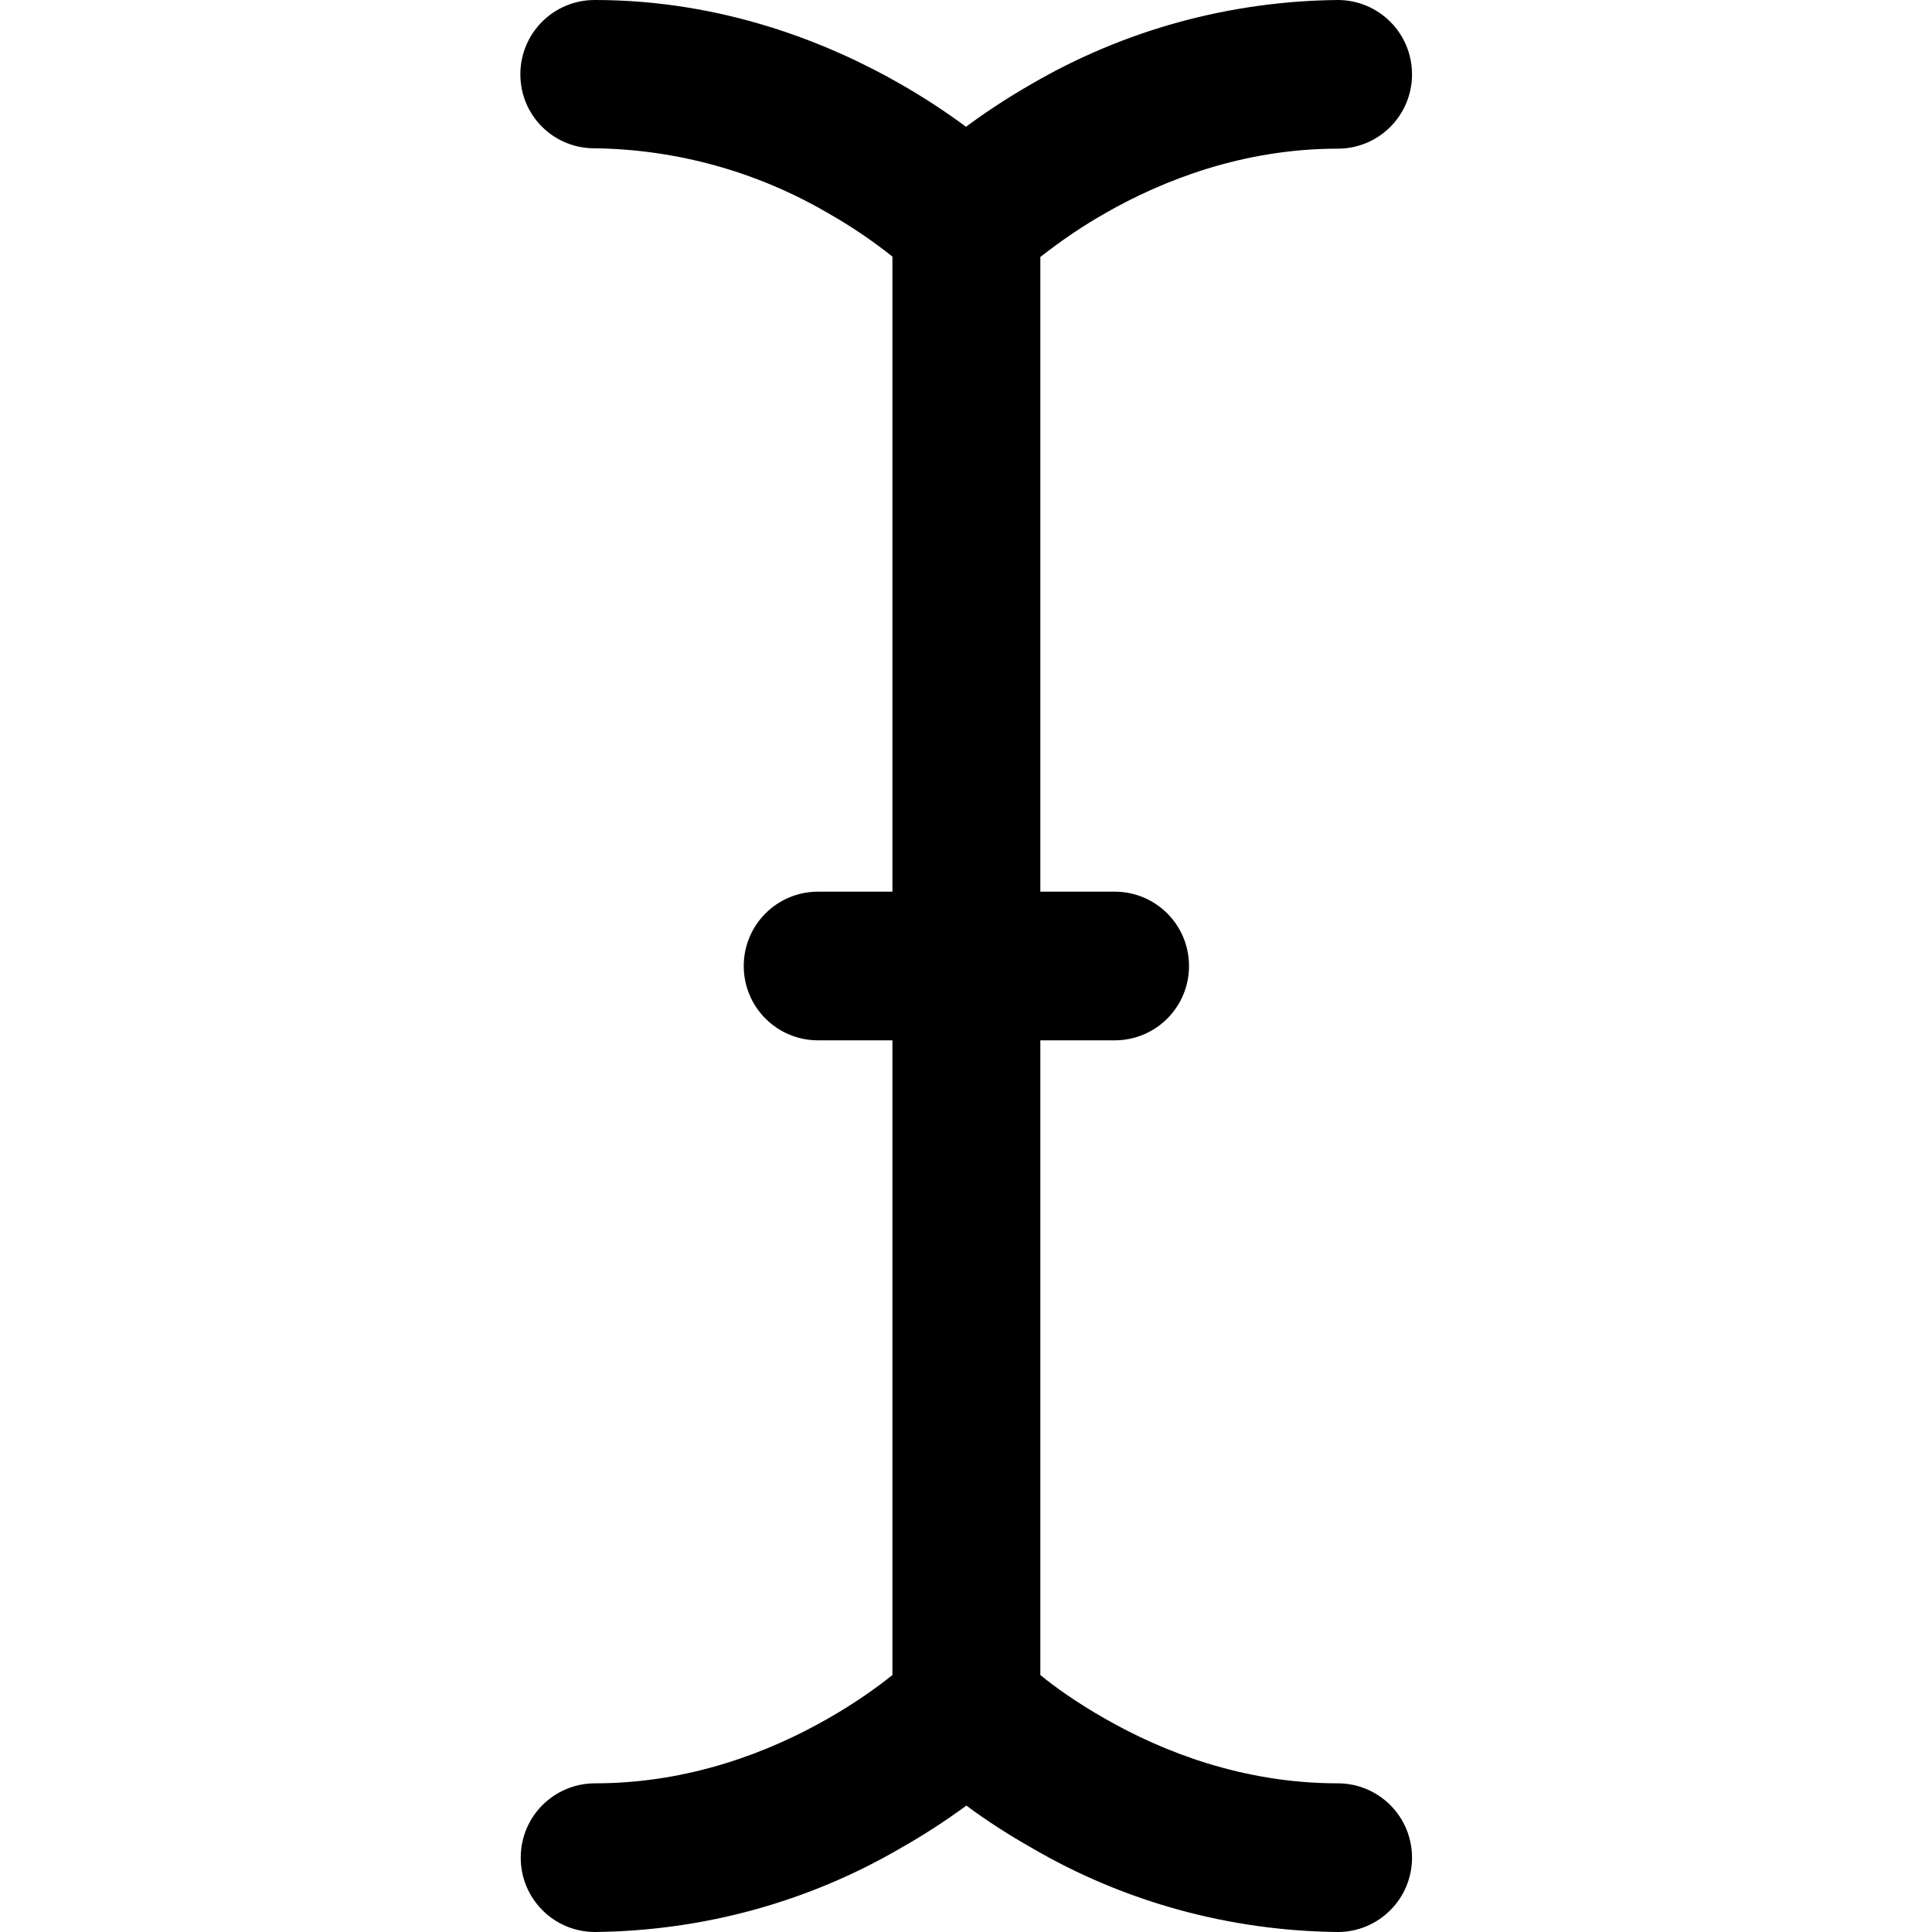
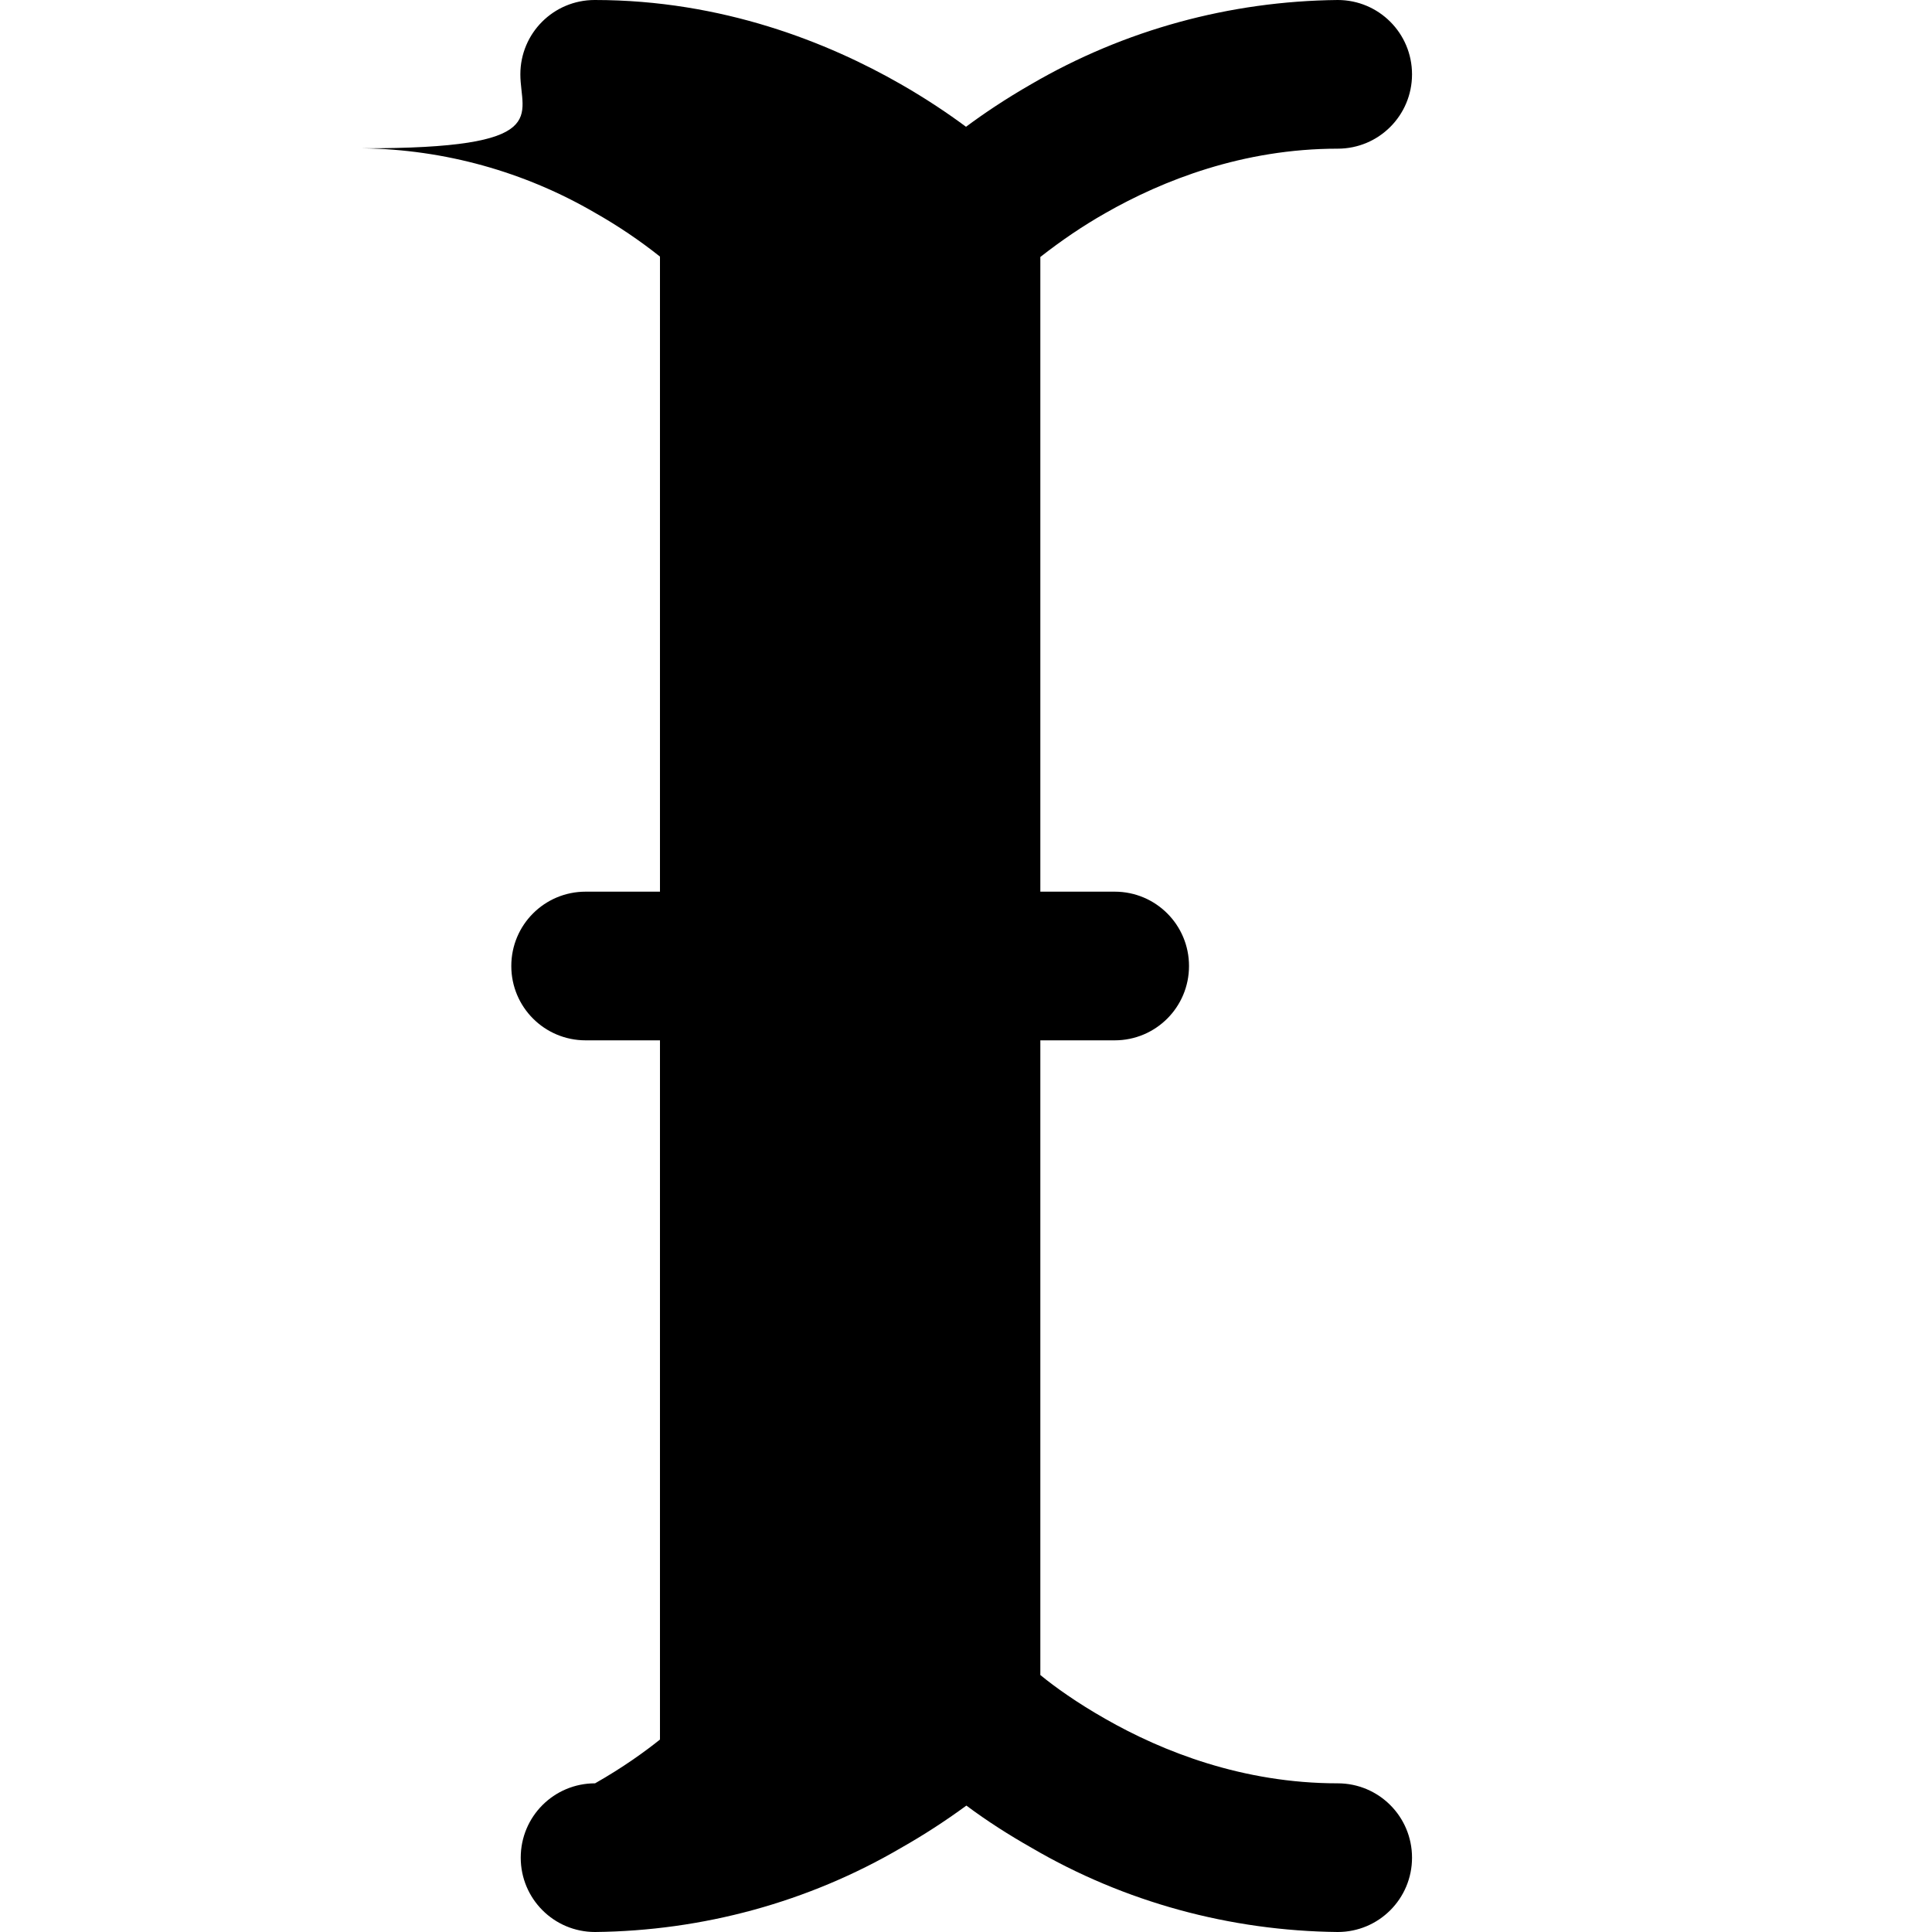
<svg xmlns="http://www.w3.org/2000/svg" version="1.1" id="Layer_1" x="0px" y="0px" viewBox="0 0 512 512" style="enable-background:new 0 0 512 512;" xml:space="preserve">
  <style type="text/css">
	.st0{fill-rule:evenodd;clip-rule:evenodd;}
</style>
  <g>
-     <path class="st0" d="M137.9,19.7c0-10.9,8.8-19.7,19.7-19.7c33.9,0,61.9,11.3,81.1,22.3c6.8,3.9,12.6,7.8,17.3,11.3   c4.7-3.5,10.5-7.4,17.3-11.3C298,7.9,325.9,0.3,354.5,0c10.9,0,19.7,8.8,19.7,19.7s-8.8,19.7-19.7,19.7c-25.1,0-46.4,8.4-61.6,17.1   c-6,3.4-11.7,7.3-17.2,11.6v168.2h19.7c10.9,0,19.7,8.8,19.7,19.7c0,10.9-8.8,19.7-19.7,19.7h-19.7v168.2   c3.9,3.2,9.8,7.4,17.2,11.6c15.2,8.7,36.5,17.1,61.6,17.1c10.9,0,19.7,8.8,19.7,19.7s-8.8,19.7-19.7,19.7   c-28.5-0.3-56.5-7.9-81.1-22.3c-6-3.4-11.8-7.1-17.3-11.2c-5.6,4.1-11.3,7.8-17.3,11.2c-24.6,14.4-52.6,22-81.1,22.3   c-10.9,0-19.7-8.8-19.7-19.7s8.8-19.7,19.7-19.7c25.1,0,46.4-8.4,61.6-17.1c7.4-4.2,13.2-8.4,17.2-11.6V275.7h-19.7   c-10.9,0-19.7-8.8-19.7-19.7c0-10.9,8.8-19.7,19.7-19.7h19.7V68c-5.4-4.3-11.2-8.2-17.2-11.6c-18.7-10.9-39.9-16.8-61.6-17.1   C146.7,39.4,137.9,30.6,137.9,19.7z" />
+     <path class="st0" d="M137.9,19.7c0-10.9,8.8-19.7,19.7-19.7c33.9,0,61.9,11.3,81.1,22.3c6.8,3.9,12.6,7.8,17.3,11.3   c4.7-3.5,10.5-7.4,17.3-11.3C298,7.9,325.9,0.3,354.5,0c10.9,0,19.7,8.8,19.7,19.7s-8.8,19.7-19.7,19.7c-25.1,0-46.4,8.4-61.6,17.1   c-6,3.4-11.7,7.3-17.2,11.6v168.2h19.7c10.9,0,19.7,8.8,19.7,19.7c0,10.9-8.8,19.7-19.7,19.7h-19.7v168.2   c3.9,3.2,9.8,7.4,17.2,11.6c15.2,8.7,36.5,17.1,61.6,17.1c10.9,0,19.7,8.8,19.7,19.7s-8.8,19.7-19.7,19.7   c-28.5-0.3-56.5-7.9-81.1-22.3c-6-3.4-11.8-7.1-17.3-11.2c-5.6,4.1-11.3,7.8-17.3,11.2c-24.6,14.4-52.6,22-81.1,22.3   c-10.9,0-19.7-8.8-19.7-19.7s8.8-19.7,19.7-19.7c7.4-4.2,13.2-8.4,17.2-11.6V275.7h-19.7   c-10.9,0-19.7-8.8-19.7-19.7c0-10.9,8.8-19.7,19.7-19.7h19.7V68c-5.4-4.3-11.2-8.2-17.2-11.6c-18.7-10.9-39.9-16.8-61.6-17.1   C146.7,39.4,137.9,30.6,137.9,19.7z" />
  </g>
</svg>